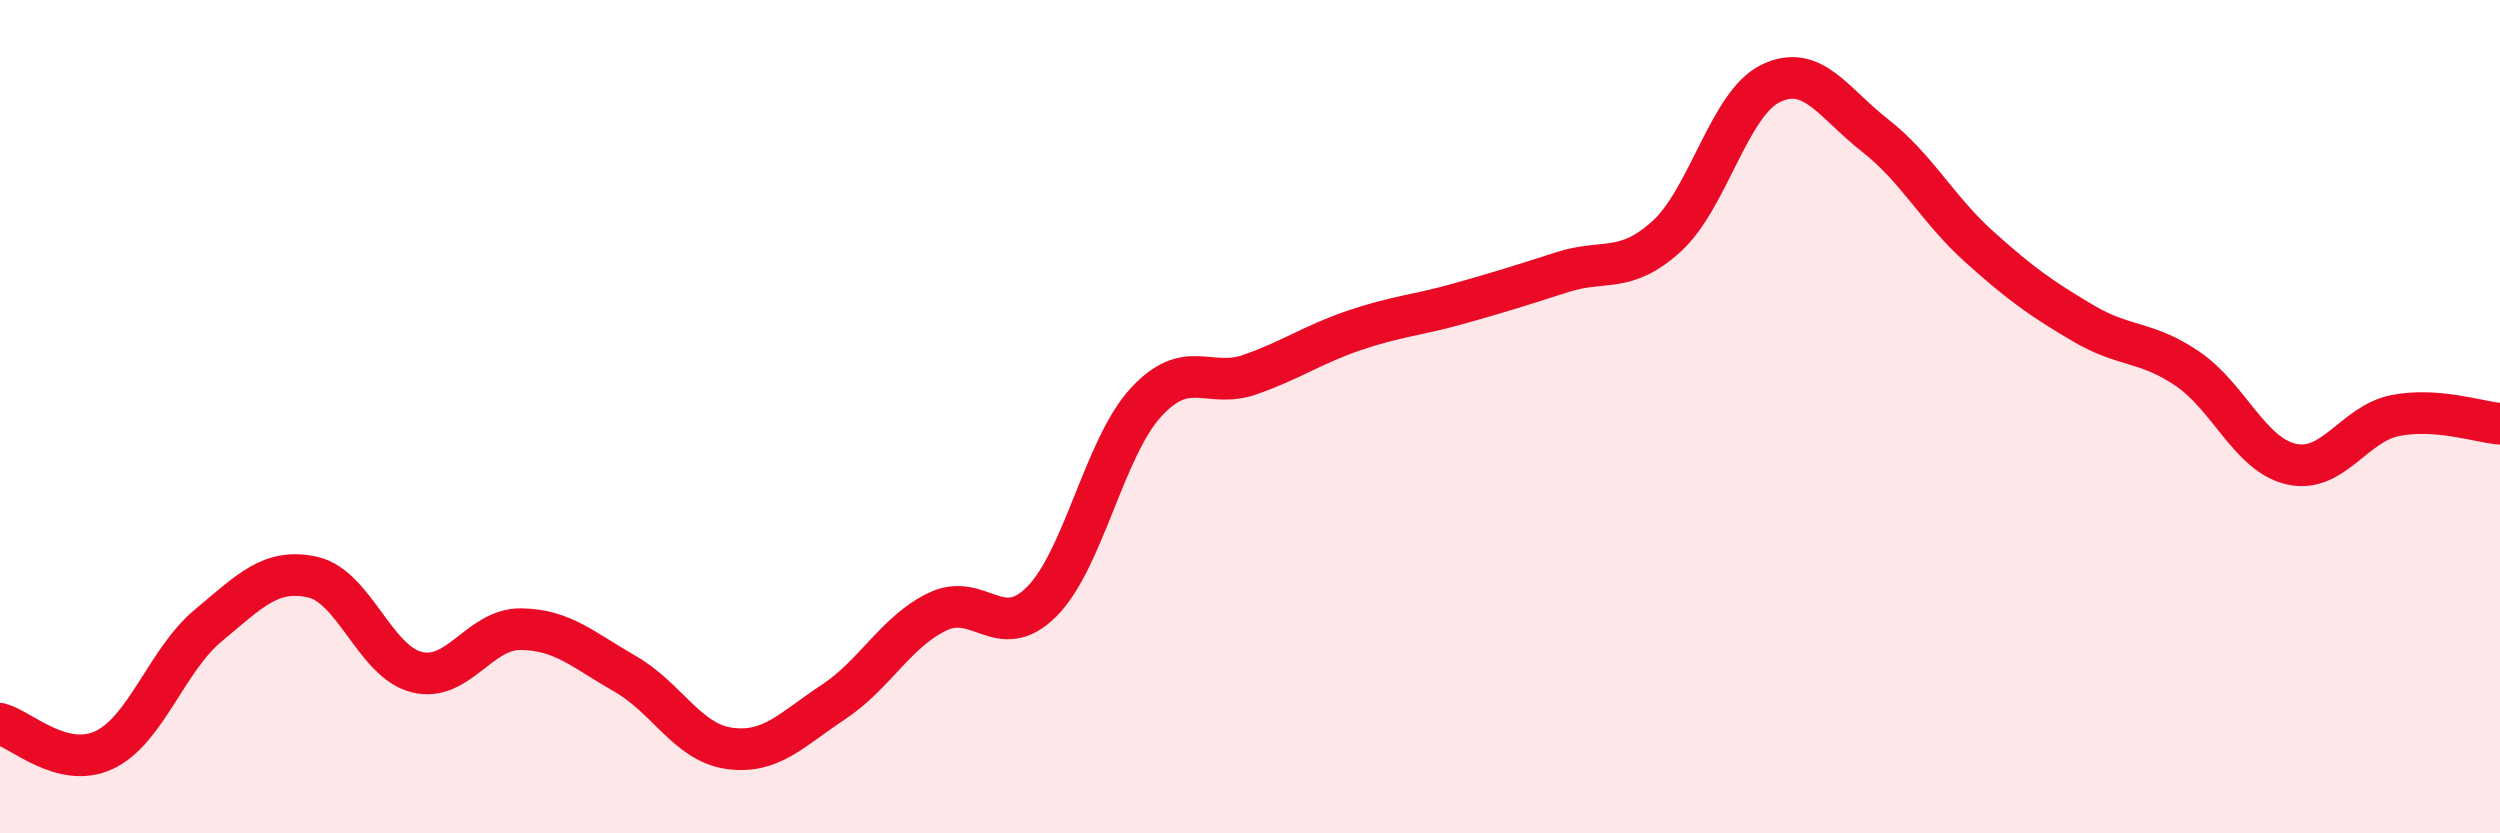
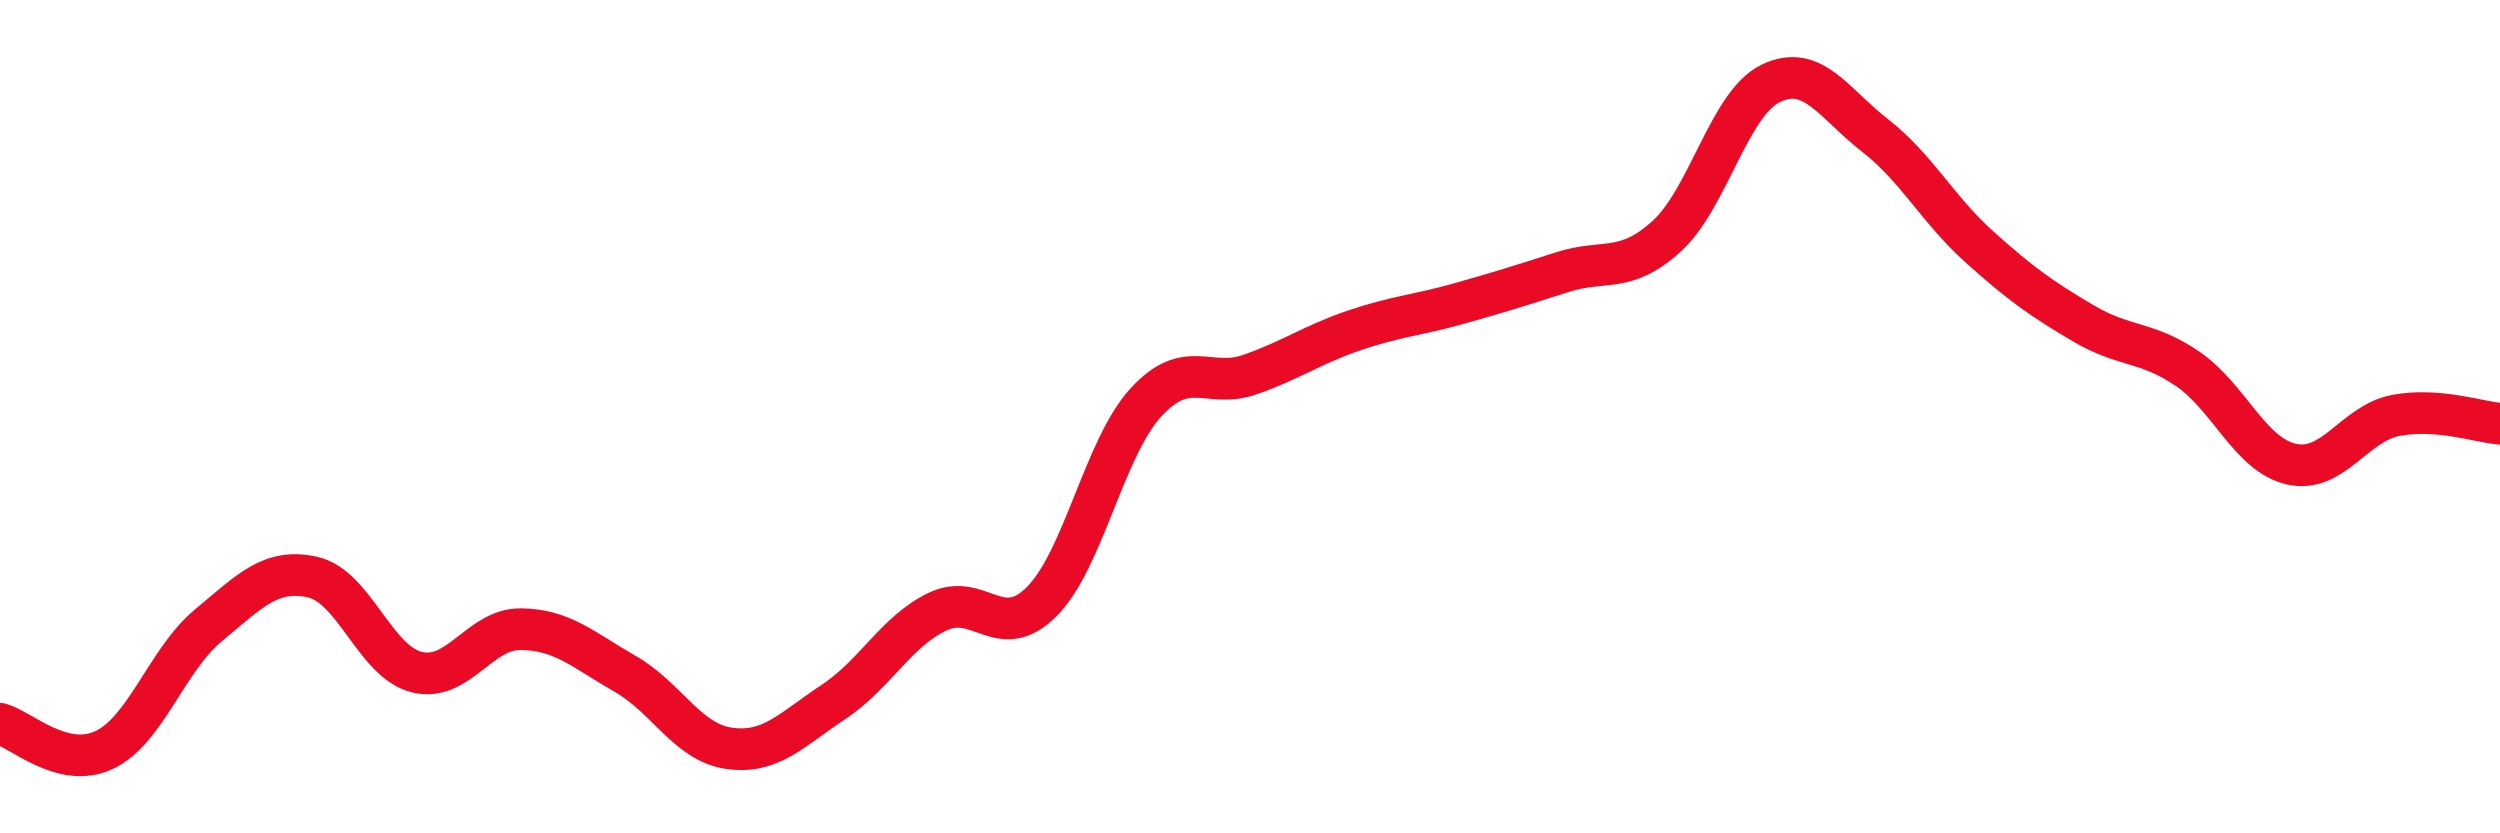
<svg xmlns="http://www.w3.org/2000/svg" width="60" height="20" viewBox="0 0 60 20">
-   <path d="M 0,17.37 C 0.5,17.5 1.5,18.47 2.5,18 C 3.5,17.53 4,15.84 5,15.01 C 6,14.18 6.5,13.63 7.5,13.85 C 8.5,14.07 9,15.88 10,16.13 C 11,16.38 11.5,15.09 12.5,15.1 C 13.5,15.11 14,15.6 15,16.17 C 16,16.74 16.5,17.82 17.5,17.96 C 18.5,18.1 19,17.51 20,16.85 C 21,16.19 21.5,15.16 22.5,14.68 C 23.5,14.2 24,15.44 25,14.44 C 26,13.44 26.5,10.75 27.5,9.66 C 28.5,8.57 29,9.34 30,8.99 C 31,8.64 31.5,8.27 32.5,7.93 C 33.5,7.59 34,7.57 35,7.29 C 36,7.01 36.5,6.85 37.5,6.53 C 38.5,6.21 39,6.58 40,5.67 C 41,4.76 41.5,2.48 42.5,2 C 43.5,1.52 44,2.47 45,3.25 C 46,4.03 46.5,5.02 47.5,5.92 C 48.5,6.82 49,7.17 50,7.76 C 51,8.35 51.5,8.17 52.5,8.85 C 53.5,9.53 54,10.92 55,11.14 C 56,11.36 56.5,10.16 57.5,9.97 C 58.5,9.78 59.5,10.13 60,10.17L60 20L0 20Z" fill="#EB0A25" opacity="0.1" stroke-linecap="round" stroke-linejoin="round" />
  <path d="M 0,17.37 C 0.5,17.5 1.5,18.47 2.5,18 C 3.5,17.53 4,15.84 5,15.01 C 6,14.18 6.5,13.63 7.5,13.85 C 8.5,14.07 9,15.88 10,16.13 C 11,16.38 11.5,15.09 12.5,15.1 C 13.5,15.11 14,15.6 15,16.17 C 16,16.74 16.5,17.82 17.5,17.96 C 18.5,18.1 19,17.51 20,16.85 C 21,16.19 21.5,15.16 22.5,14.68 C 23.5,14.2 24,15.44 25,14.44 C 26,13.44 26.5,10.75 27.5,9.66 C 28.5,8.57 29,9.34 30,8.99 C 31,8.64 31.5,8.27 32.5,7.93 C 33.5,7.59 34,7.57 35,7.29 C 36,7.01 36.5,6.85 37.5,6.53 C 38.5,6.21 39,6.58 40,5.67 C 41,4.76 41.5,2.48 42.5,2 C 43.5,1.52 44,2.47 45,3.25 C 46,4.03 46.5,5.02 47.5,5.92 C 48.5,6.82 49,7.17 50,7.76 C 51,8.35 51.5,8.17 52.5,8.85 C 53.5,9.53 54,10.92 55,11.14 C 56,11.36 56.5,10.16 57.5,9.97 C 58.5,9.78 59.5,10.13 60,10.17" stroke="#EB0A25" stroke-width="1" fill="none" stroke-linecap="round" stroke-linejoin="round" />
</svg>